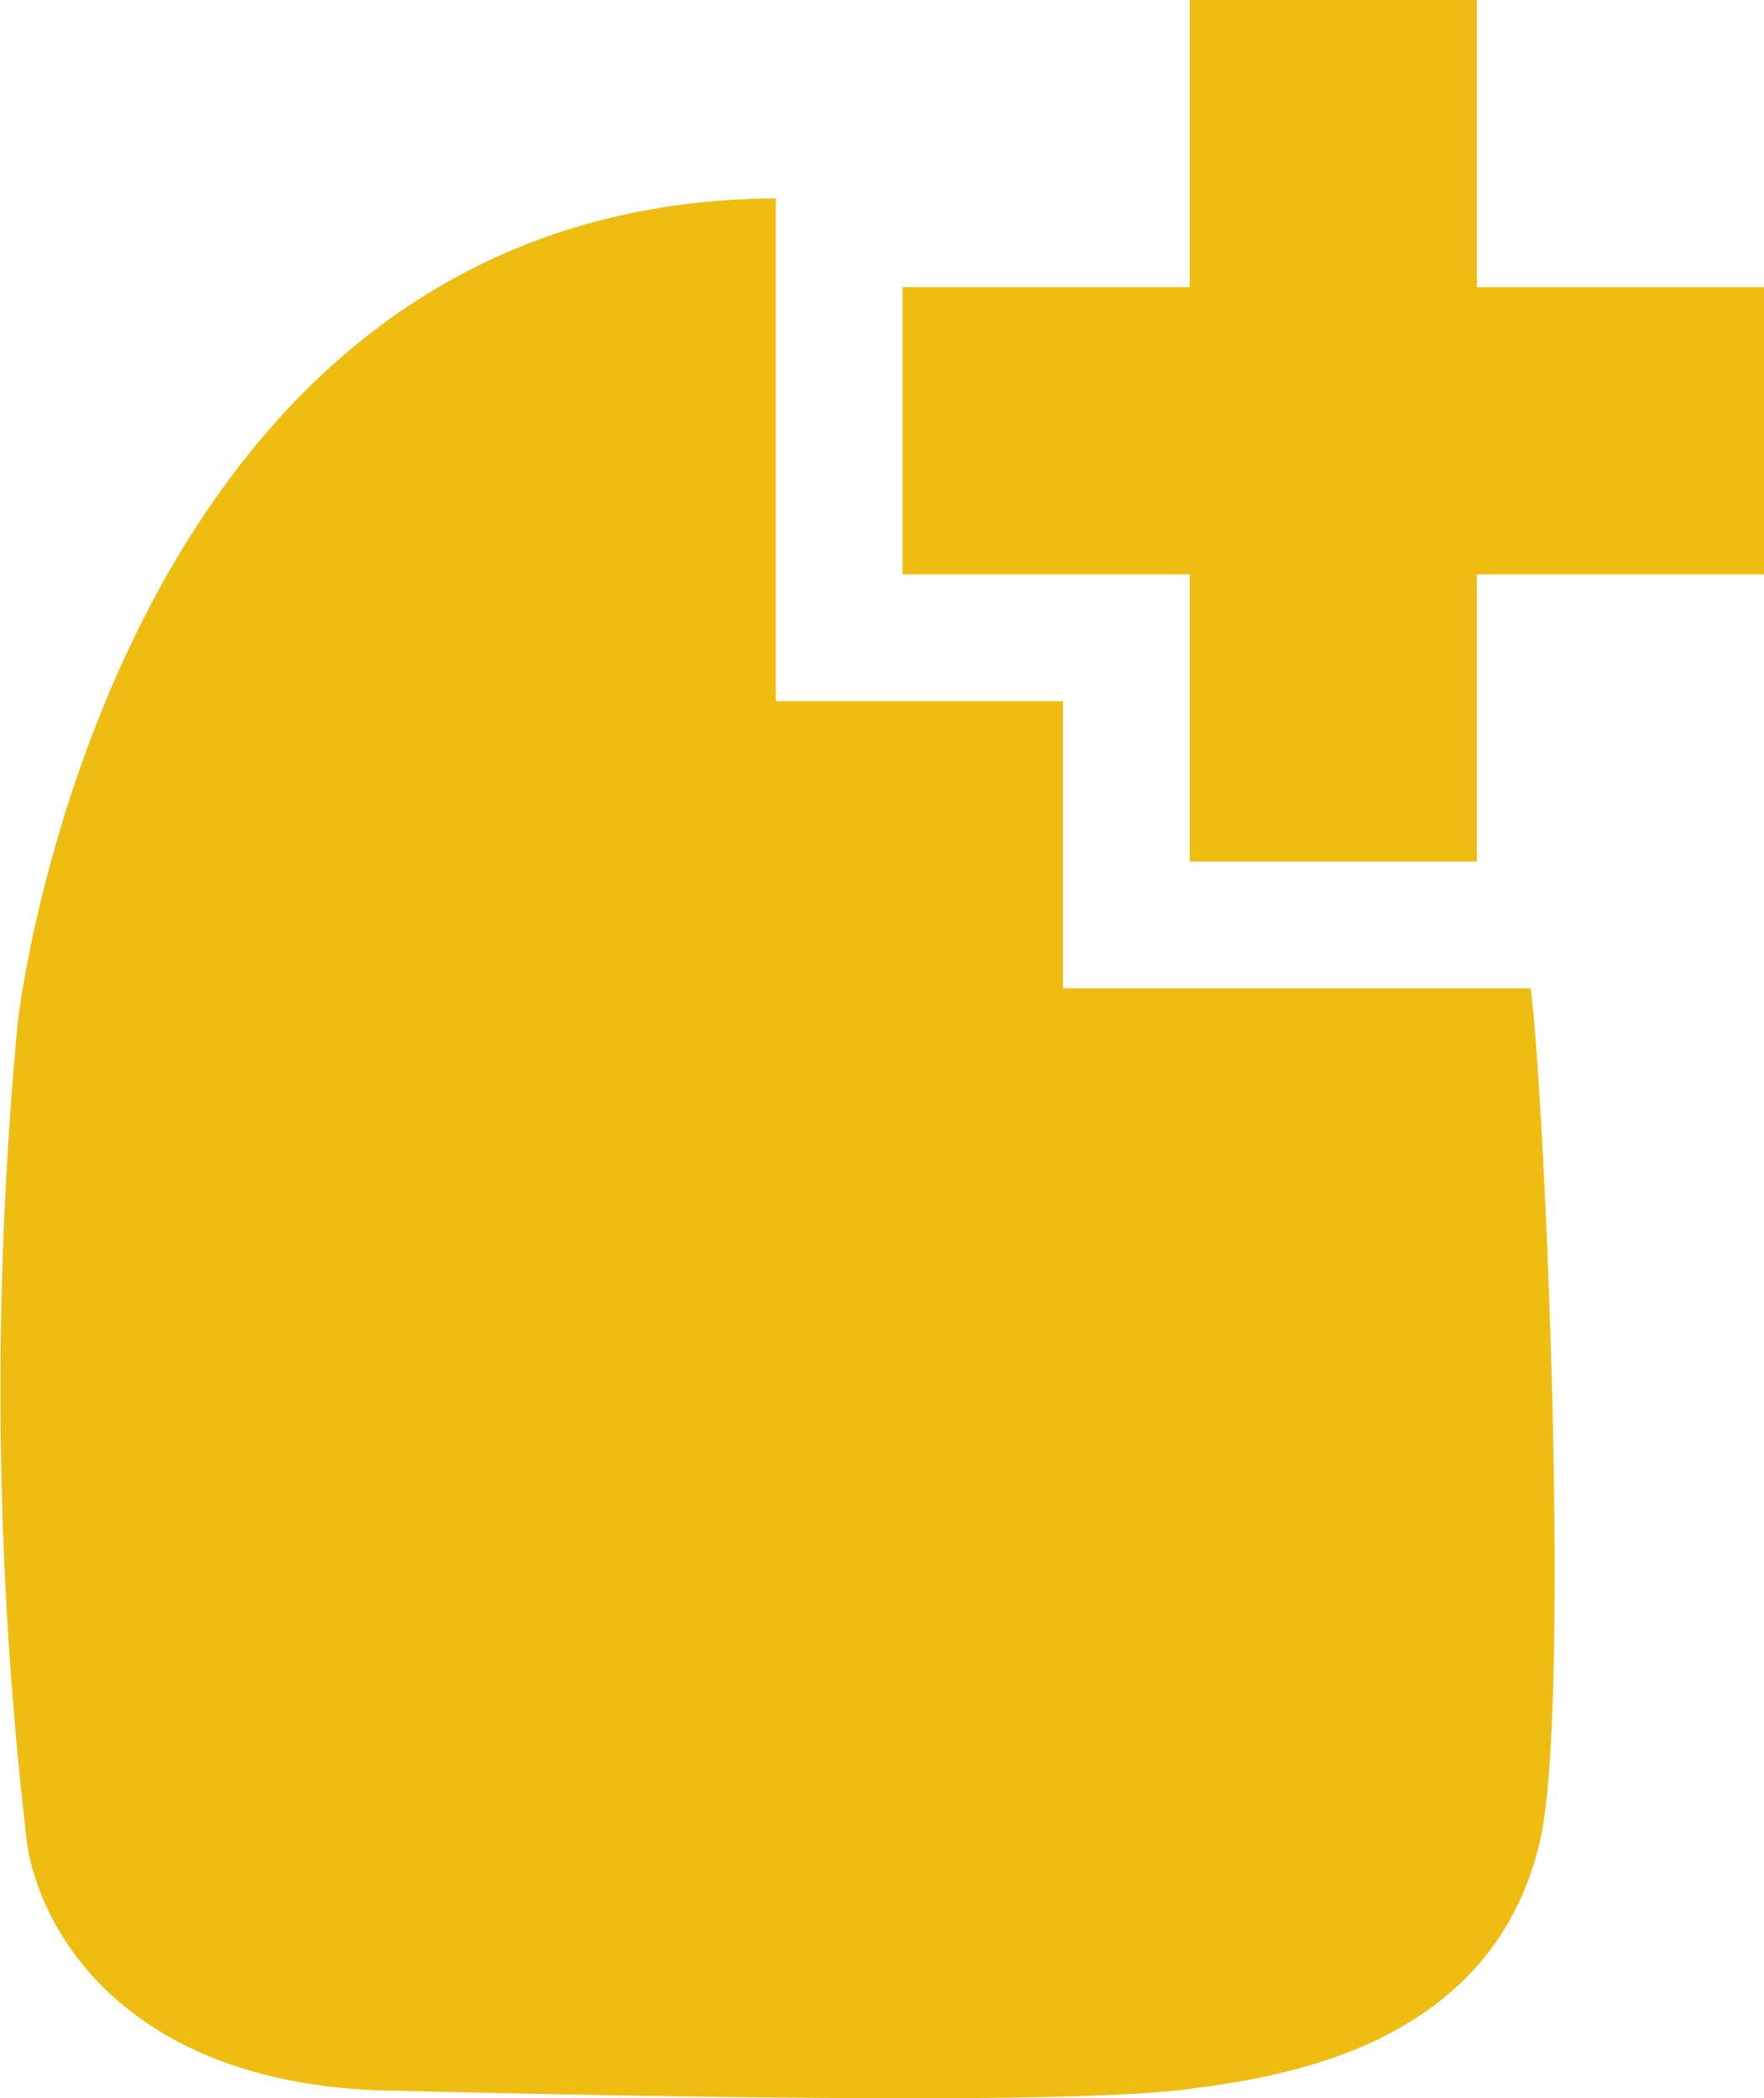
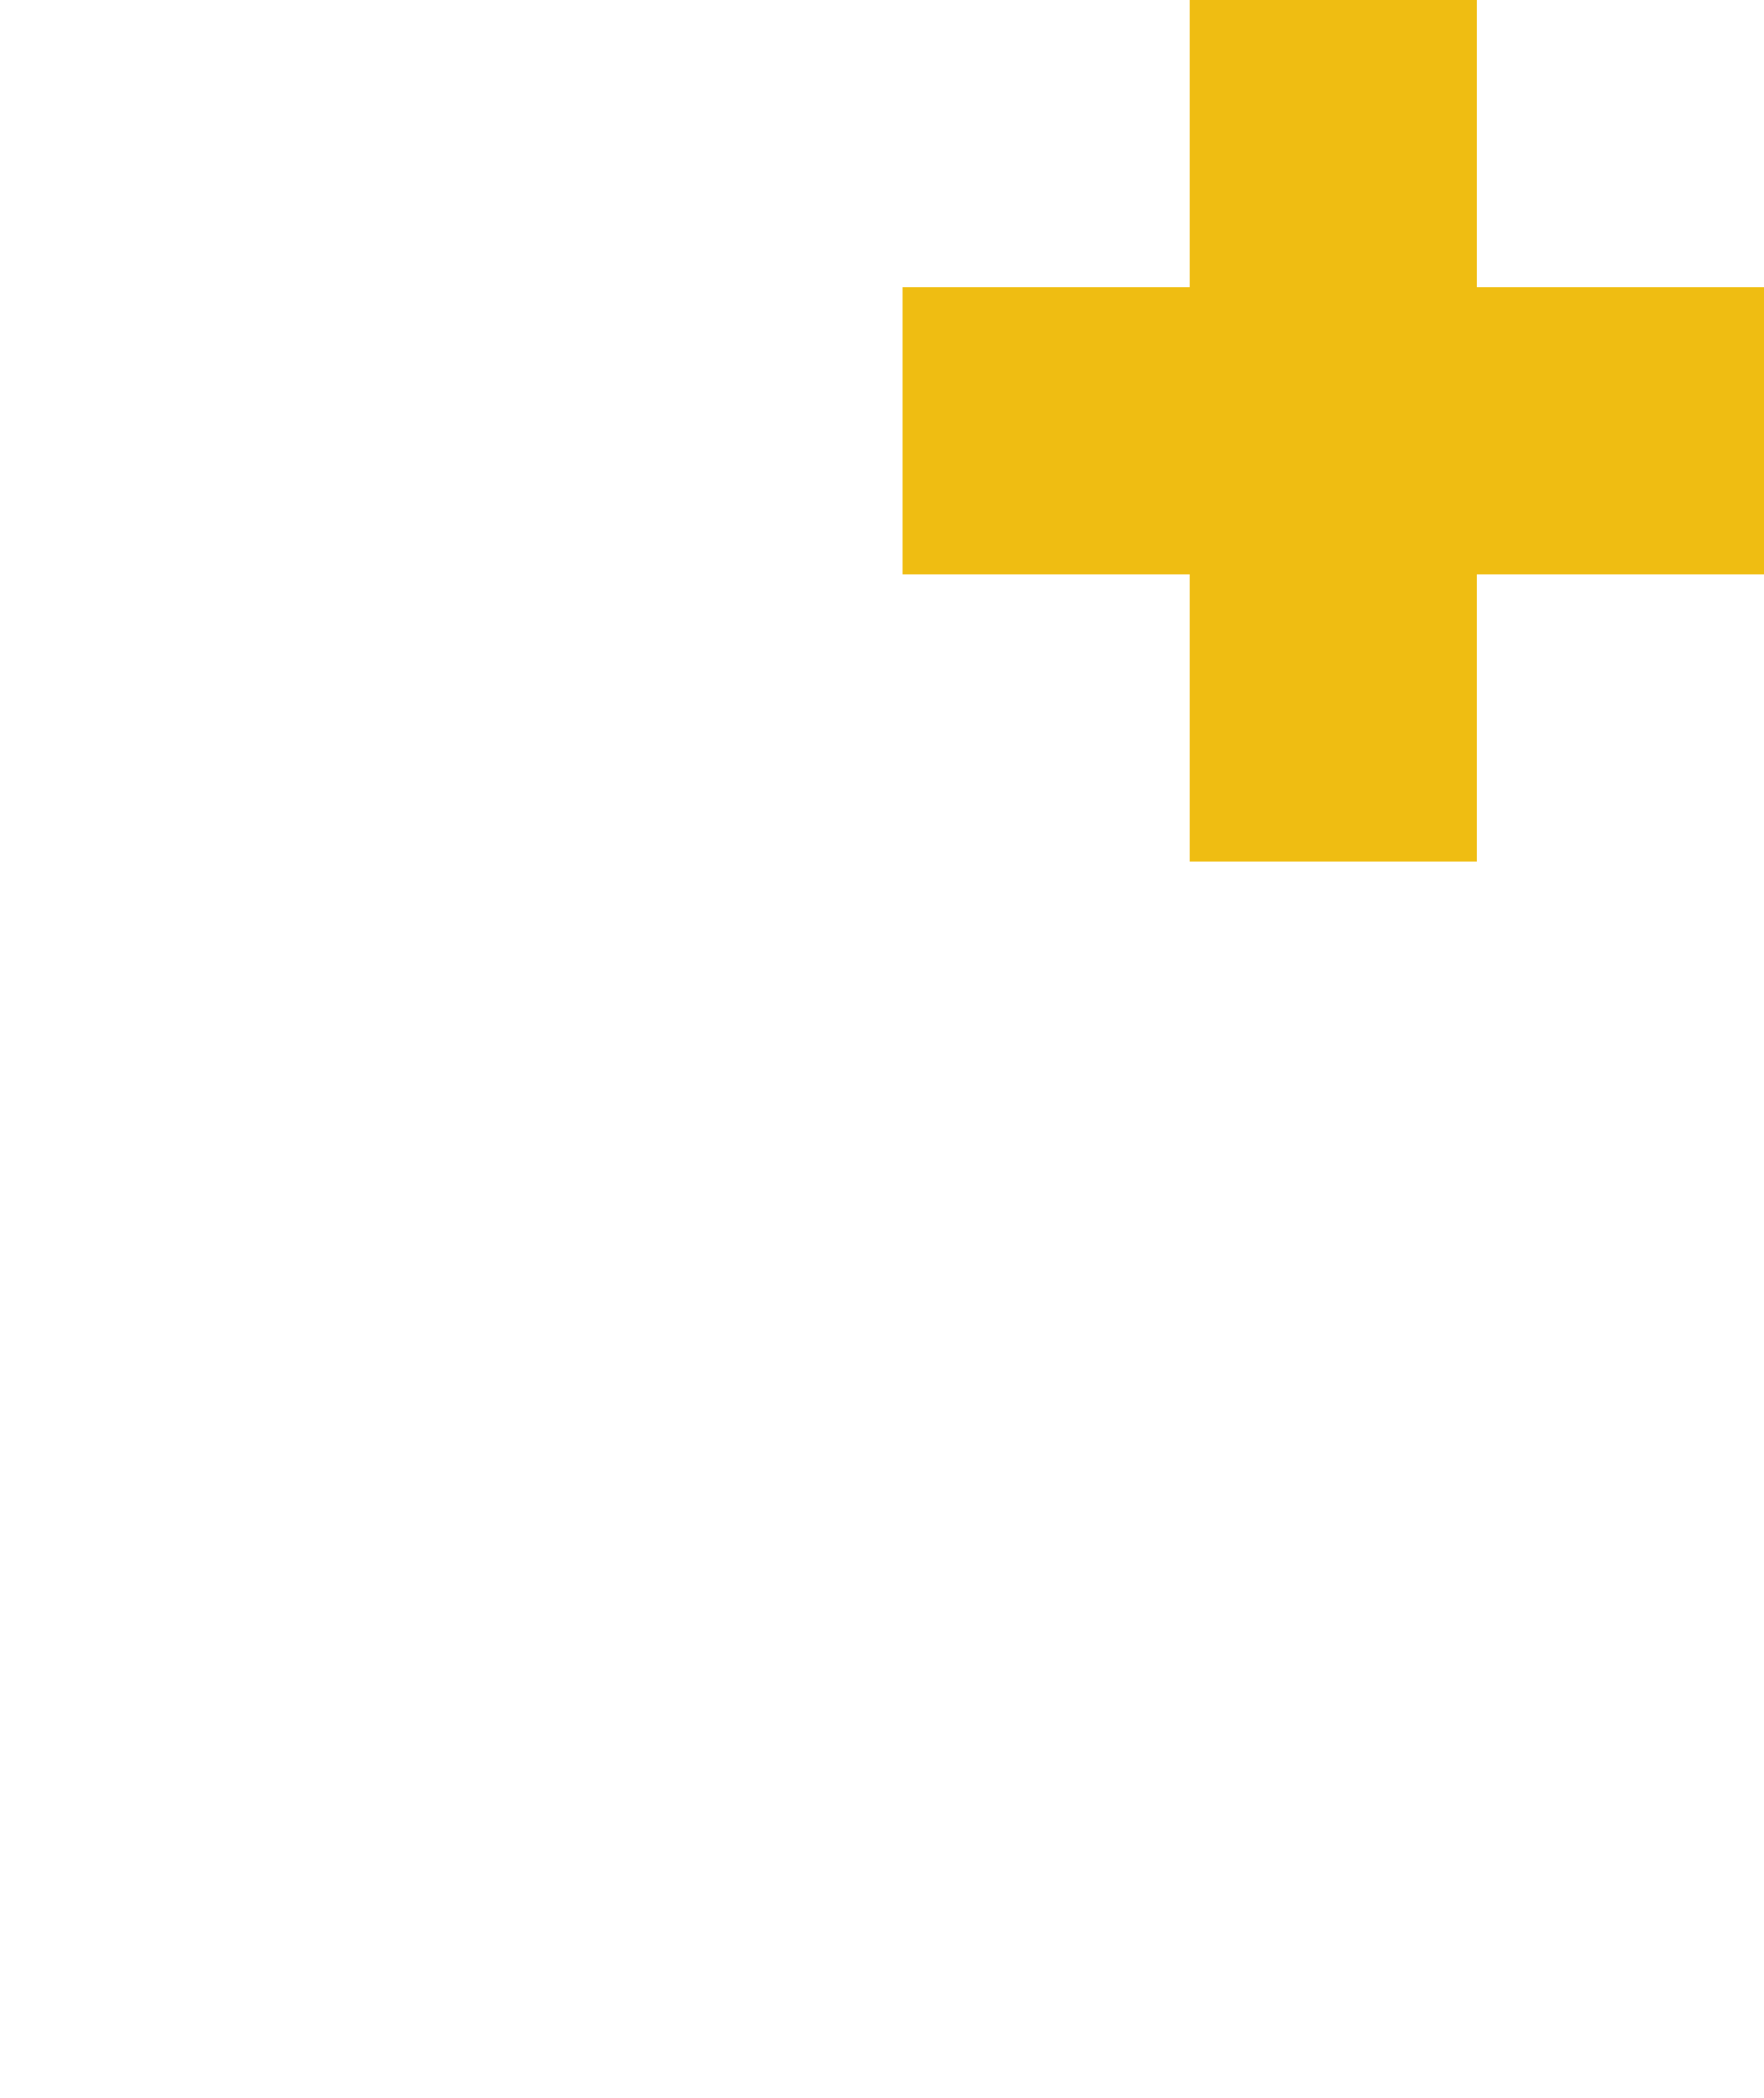
<svg xmlns="http://www.w3.org/2000/svg" id="Capa_2" data-name="Capa 2" viewBox="0 0 27.83 33.1">
  <defs>
    <style>
      .cls-1 {
        fill: #efbd12;
      }
    </style>
  </defs>
  <g id="Capa_1-2" data-name="Capa 1">
    <g>
-       <path class="cls-1" d="M16.77,15.59v-4.53h-4.53V3.13C1.8,3.18,.29,15.99,.28,16.13c-.4,4.24-.36,8.53,.12,12.71,.09,1.39,1.4,4.04,5.73,4.14h.08c2.03,.05,5.42,.12,8.2,.12,2.17,0,3.58-.05,4.3-.14,1.44-.19,4.8-.63,5.58-3.89,.5-2.09,.09-11.65-.14-13.48h-7.38Z" />
      <polygon class="cls-1" points="23.3 4.53 23.3 0 18.77 0 18.77 4.53 17.92 4.53 14.24 4.53 14.24 9.06 18.5 9.06 18.77 9.06 18.77 9.57 18.77 13.59 23.3 13.59 23.3 11.9 23.3 9.06 27.83 9.06 27.83 4.53 23.3 4.53" />
    </g>
  </g>
</svg>